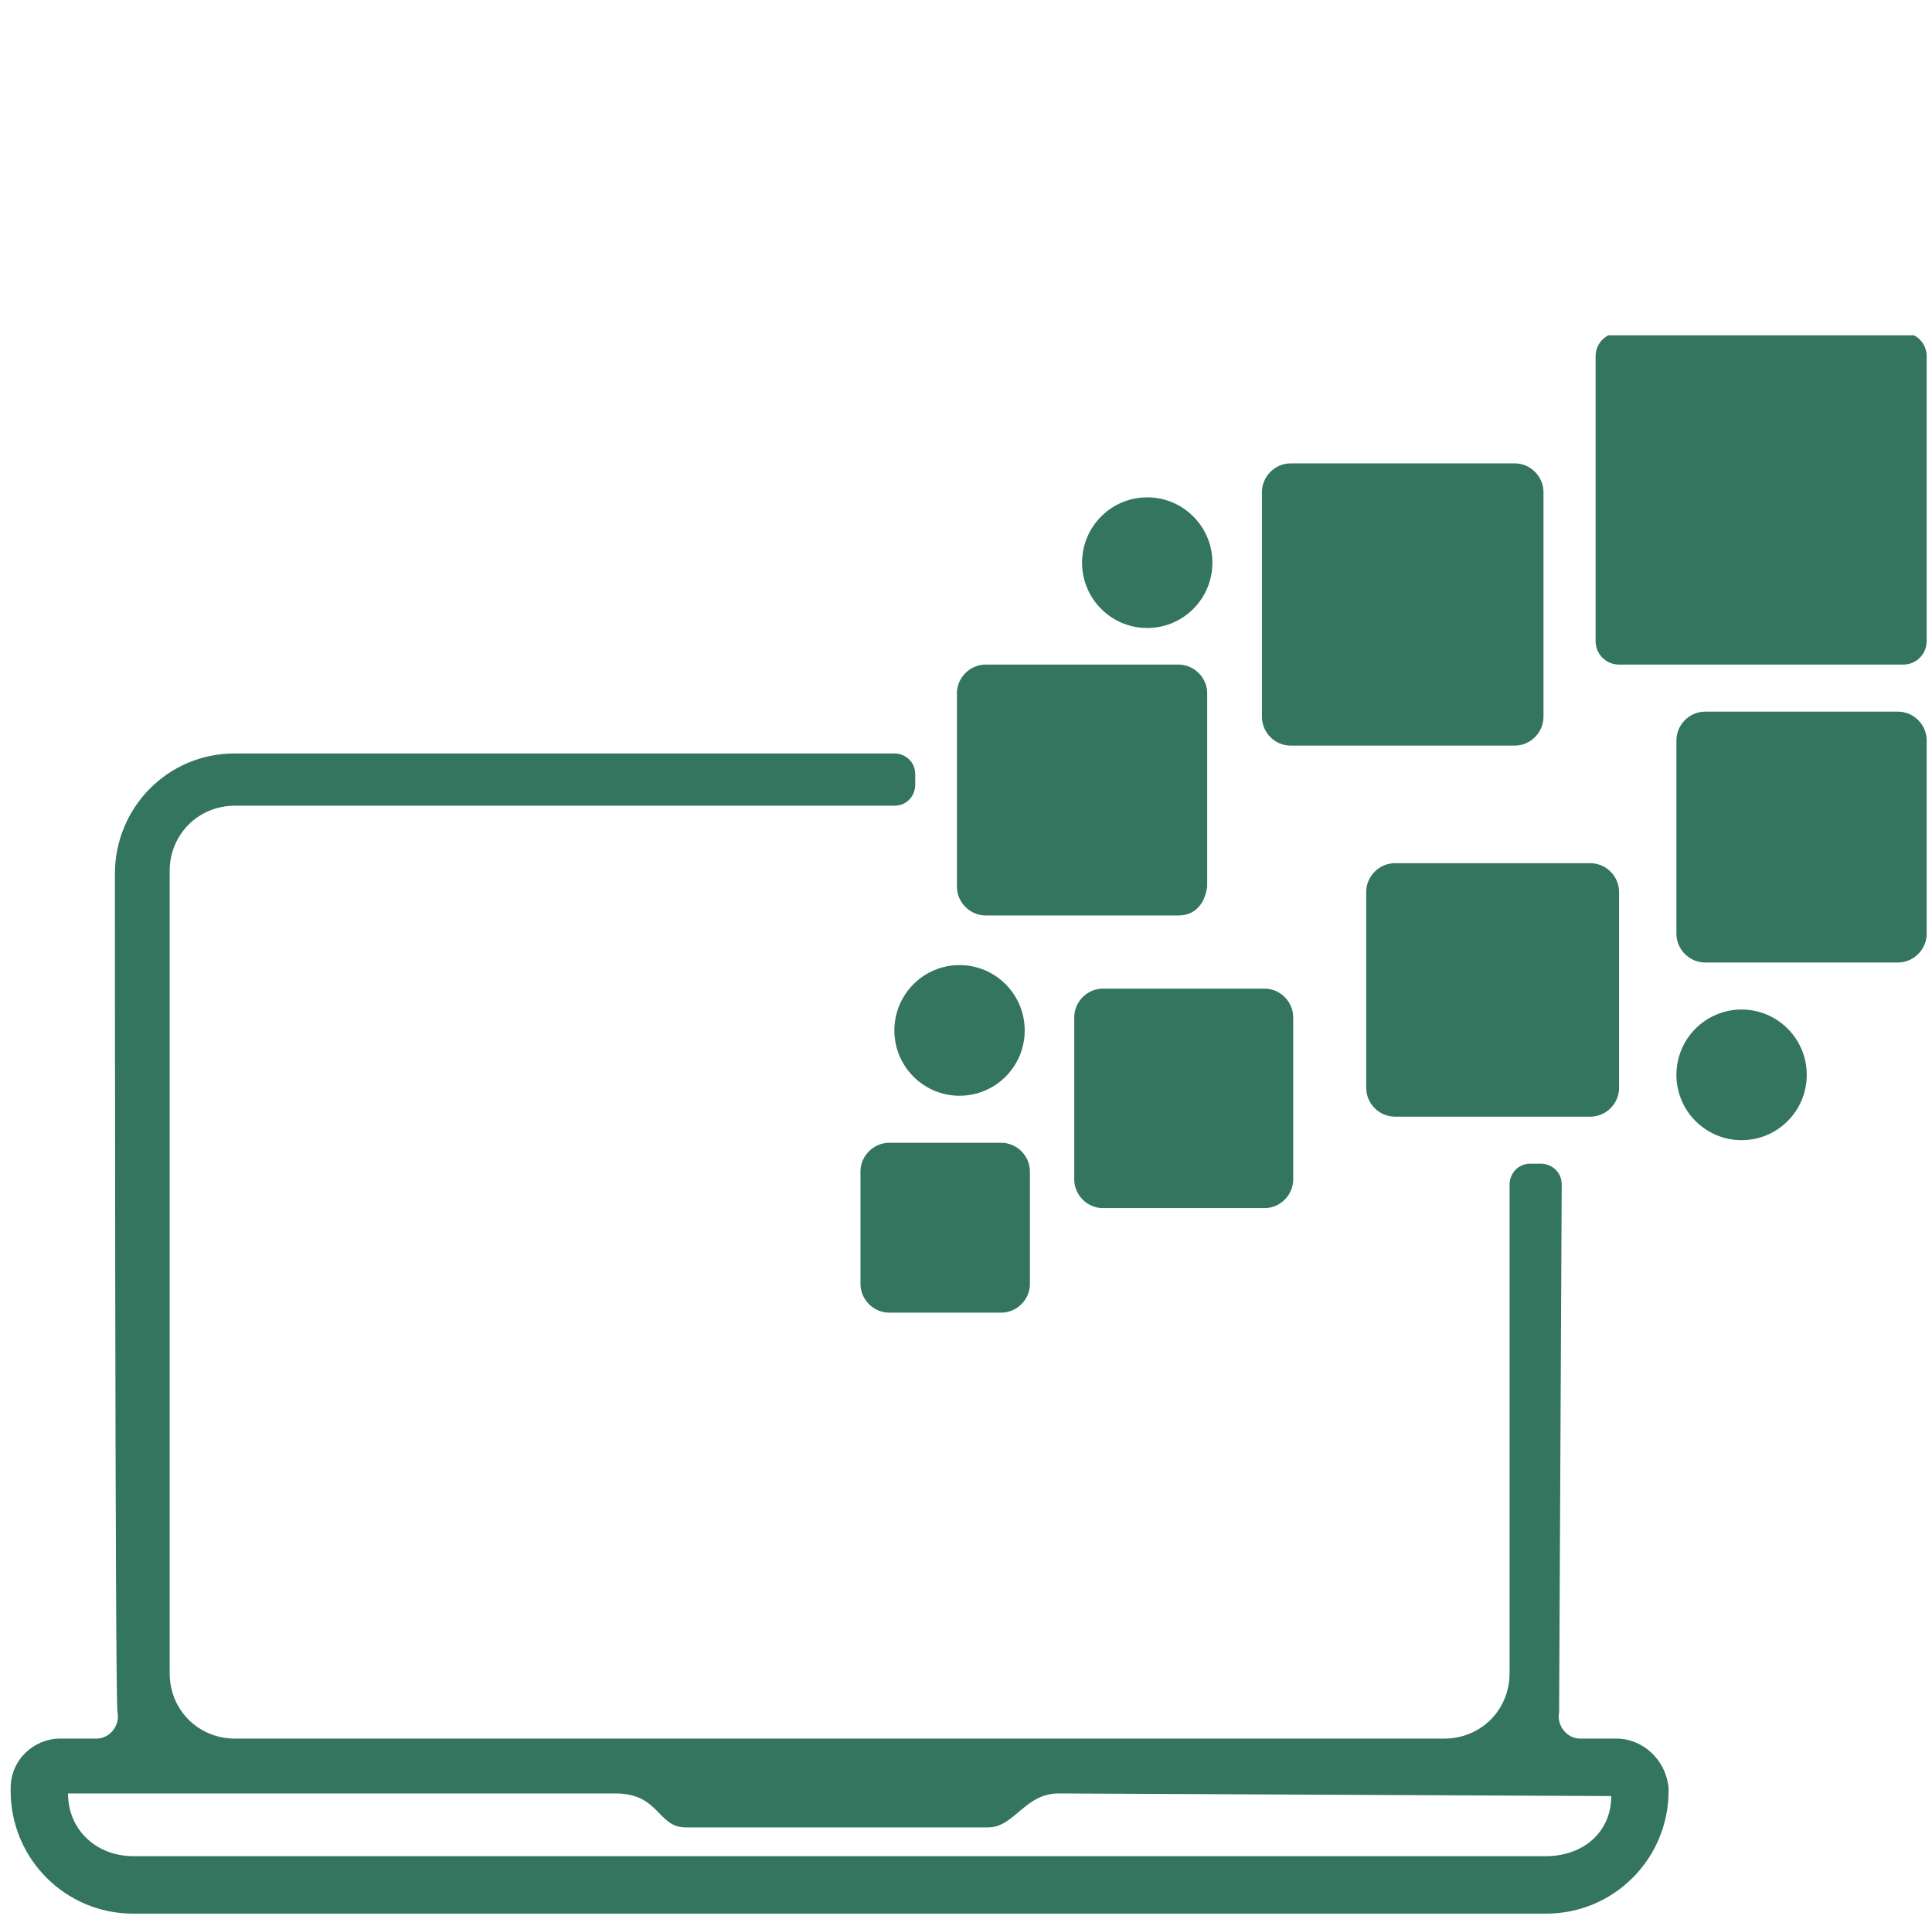
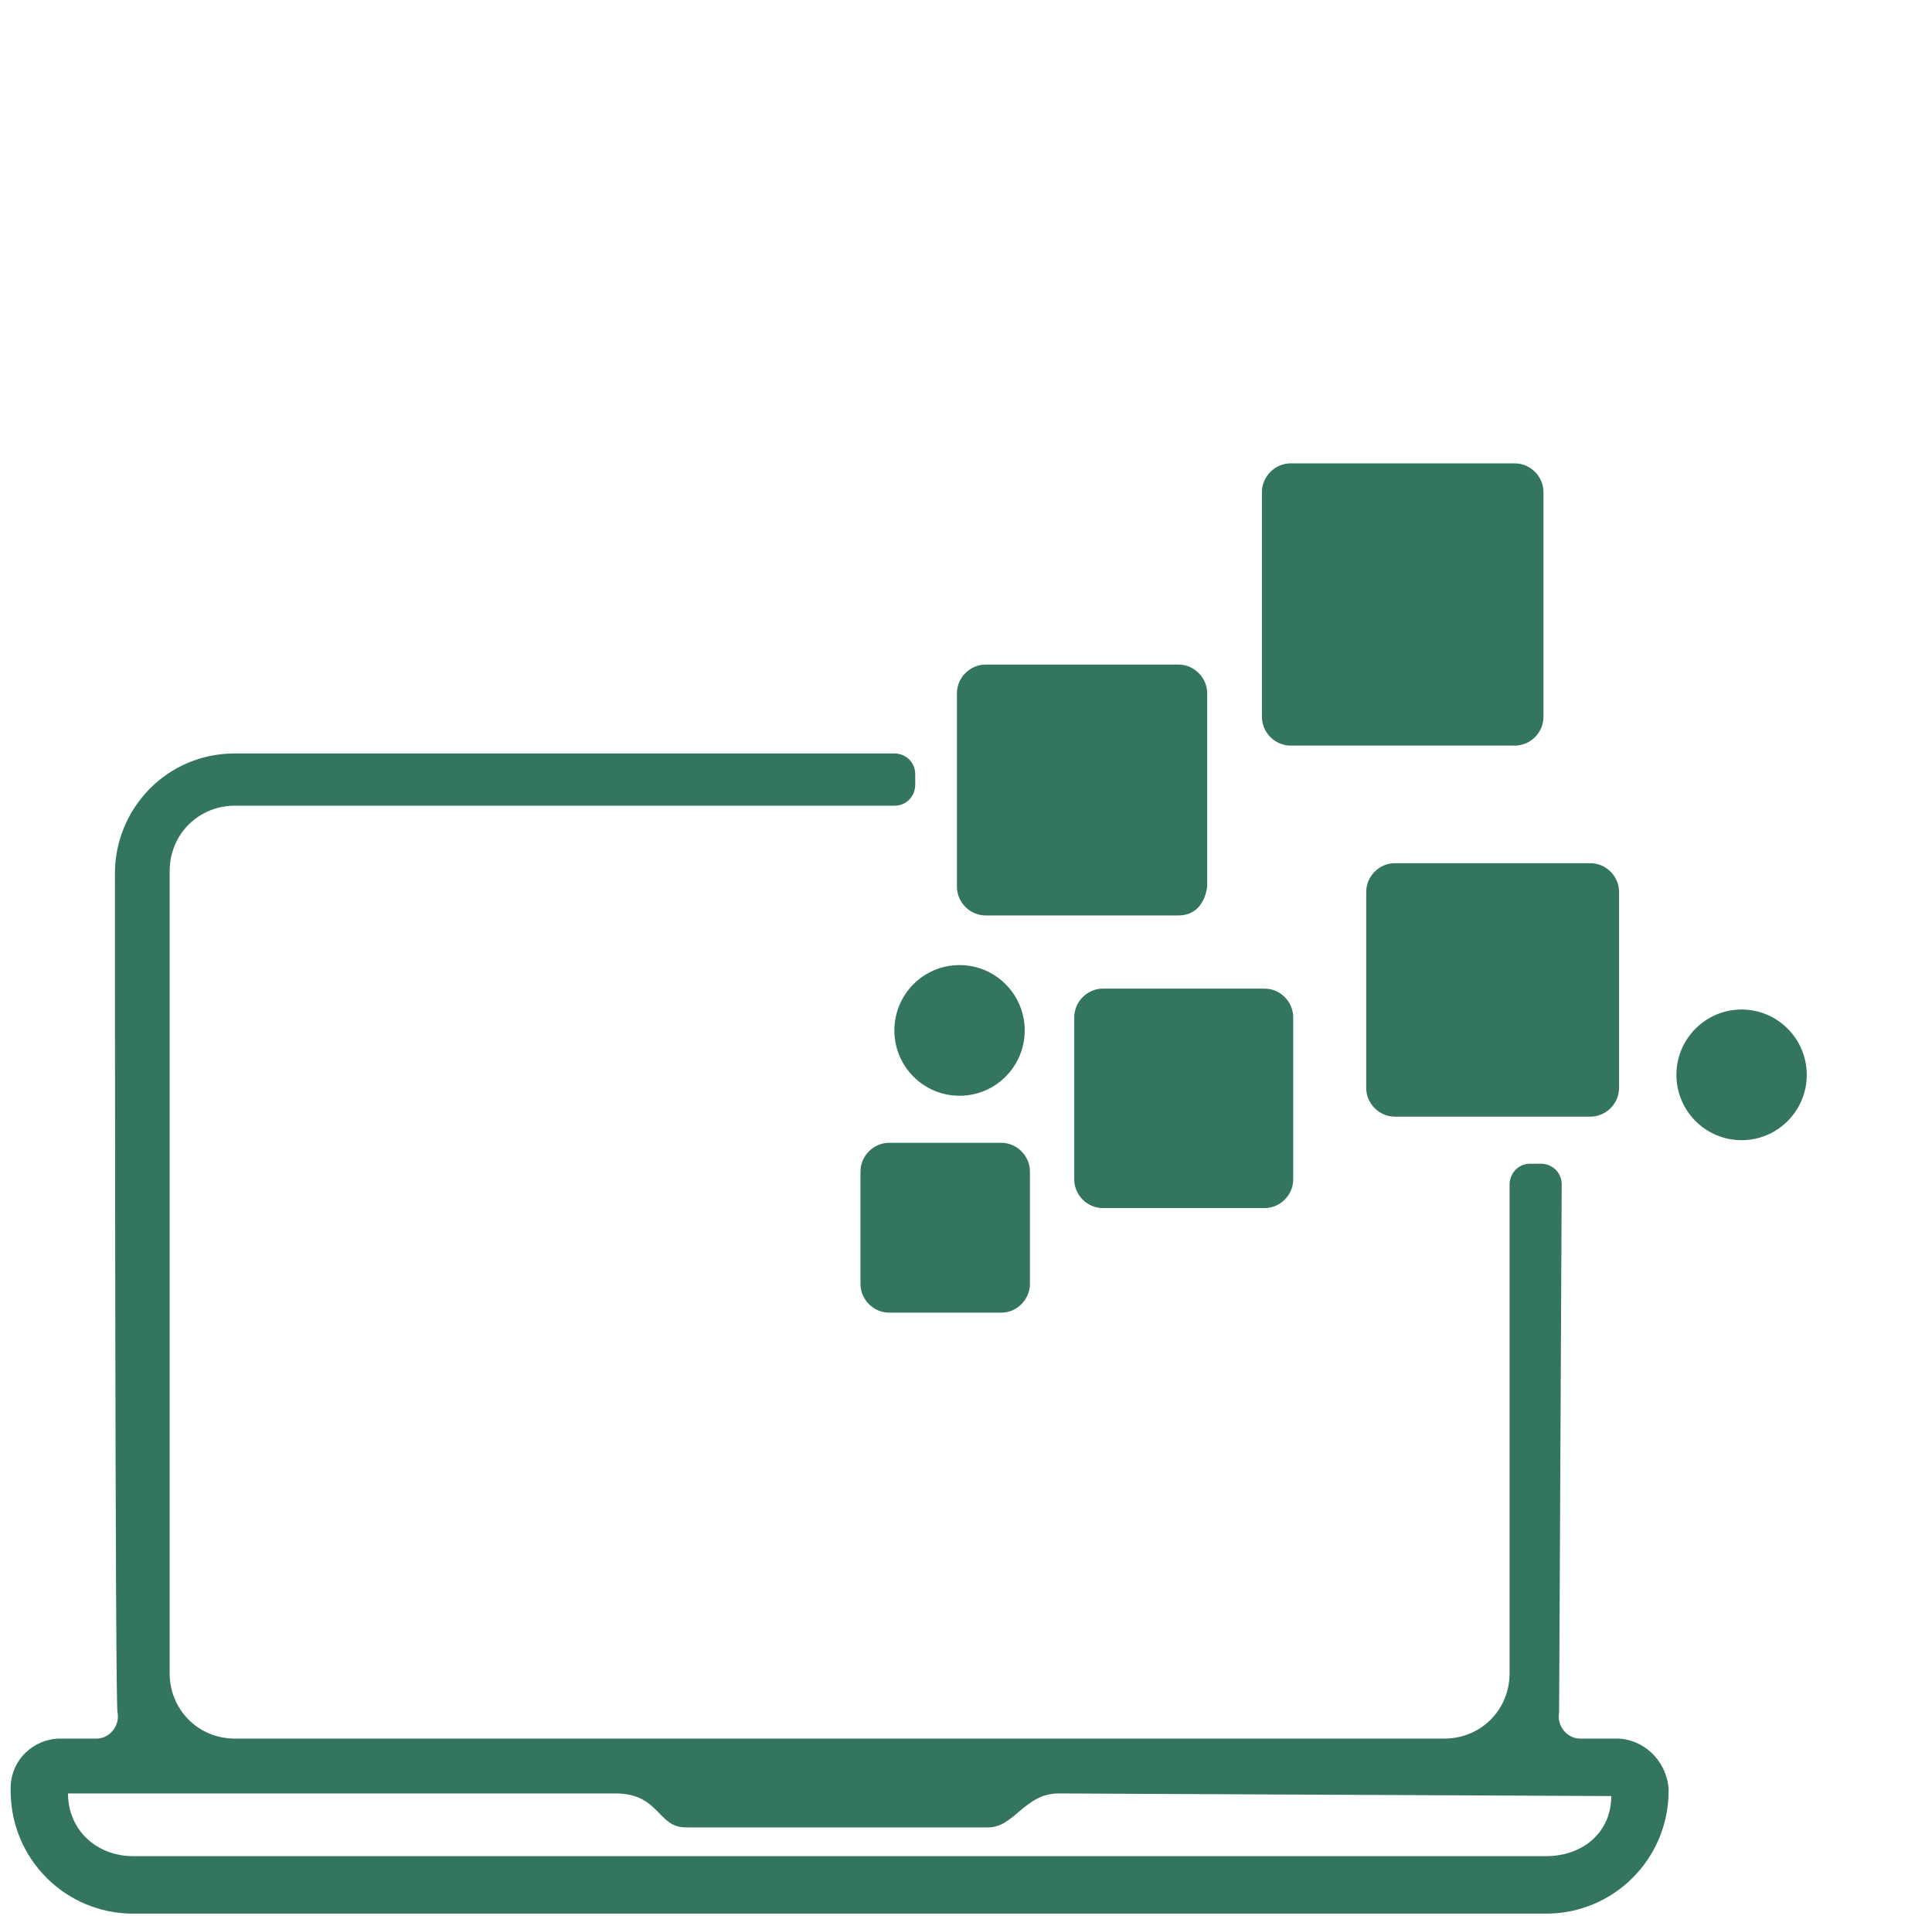
<svg xmlns="http://www.w3.org/2000/svg" width="121" height="120" viewBox="0 0 121 120" fill="none">
  <g clip-path="url(#clip0_220_1362)">
    <g clip-path="url(#clip1_220_1362)">
      <path d="M101.238 108.873H98.952C98.136 108.873 97.483 108.055 97.646 107.236C97.646 106.909 97.809 74.182 97.809 74.182C97.809 73.364 97.156 72.873 96.503 72.873H95.85C95.034 72.873 94.544 73.527 94.544 74.182V104.782C94.544 107.073 92.748 108.873 90.463 108.873H14.707C12.422 108.873 10.626 107.073 10.626 104.782V54.545C10.626 52.255 12.422 50.455 14.707 50.455H56.014C56.83 50.455 57.32 49.8 57.32 49.145V48.491C57.32 47.673 56.667 47.182 56.014 47.182H14.707C10.463 47.182 7.197 50.618 7.197 54.709C7.197 54.709 7.197 106.909 7.361 107.236C7.524 108.055 6.871 108.873 6.054 108.873H3.769C2.136 108.873 0.667 110.182 0.667 111.982V112.145C0.667 116.4 4.095 119.836 8.34 119.836H96.83C101.075 119.836 104.503 116.4 104.503 112.145V111.982C104.34 110.182 102.871 108.873 101.238 108.873ZM100.912 112.473C100.912 114.764 99.116 116.236 96.83 116.236H8.34C6.054 116.236 4.259 114.6 4.259 112.309H38.544C41.32 112.309 41.157 114.436 42.952 114.436H61.891C63.524 114.436 64.177 112.309 66.299 112.309L100.912 112.473Z" fill="#33755E" />
      <path d="M62.708 82.2H55.687C54.708 82.2 53.891 81.382 53.891 80.4V73.364C53.891 72.382 54.708 71.564 55.687 71.564H62.708C63.687 71.564 64.503 72.382 64.503 73.364V80.4C64.503 81.382 63.687 82.2 62.708 82.2Z" fill="#33755E" />
      <path d="M79.197 75.654H69.075C68.095 75.654 67.279 74.836 67.279 73.855V63.709C67.279 62.727 68.095 61.909 69.075 61.909H79.197C80.177 61.909 80.993 62.727 80.993 63.709V73.855C80.993 74.836 80.177 75.654 79.197 75.654Z" fill="#33755E" />
      <path d="M99.605 69.927H87.361C86.381 69.927 85.565 69.109 85.565 68.127V55.855C85.565 54.873 86.381 54.055 87.361 54.055H99.605C100.585 54.055 101.401 54.873 101.401 55.855V68.127C101.401 69.109 100.585 69.927 99.605 69.927Z" fill="#33755E" />
      <path d="M73.81 57.327H61.728C60.748 57.327 59.932 56.509 59.932 55.527V43.418C59.932 42.436 60.748 41.618 61.728 41.618H73.81C74.789 41.618 75.606 42.436 75.606 43.418V55.527C75.442 56.673 74.789 57.327 73.81 57.327Z" fill="#33755E" />
-       <path d="M118.871 60.273H106.789C105.81 60.273 104.993 59.455 104.993 58.473V46.364C104.993 45.382 105.81 44.564 106.789 44.564H118.871C119.85 44.564 120.667 45.382 120.667 46.364V58.473C120.667 59.455 119.85 60.273 118.871 60.273Z" fill="#33755E" />
      <path d="M94.871 46.691H80.83C79.85 46.691 79.034 45.873 79.034 44.891V30.818C79.034 29.836 79.85 29.018 80.83 29.018H94.871C95.85 29.018 96.667 29.836 96.667 30.818V44.891C96.667 45.873 95.85 46.691 94.871 46.691Z" fill="#33755E" />
-       <path d="M119.197 41.618H101.401C100.585 41.618 99.932 40.964 99.932 40.145V22.309C99.932 21.491 100.585 20.836 101.401 20.836H119.197C120.014 20.836 120.667 21.491 120.667 22.309V40.145C120.667 40.964 120.014 41.618 119.197 41.618Z" fill="#33755E" />
-       <path d="M71.85 39.327C74.105 39.327 75.932 37.496 75.932 35.236C75.932 32.977 74.105 31.145 71.85 31.145C69.596 31.145 67.769 32.977 67.769 35.236C67.769 37.496 69.596 39.327 71.85 39.327Z" fill="#33755E" />
      <path d="M109.075 71.4C111.329 71.4 113.156 69.568 113.156 67.309C113.156 65.05 111.329 63.218 109.075 63.218C106.821 63.218 104.993 65.05 104.993 67.309C104.993 69.568 106.821 71.4 109.075 71.4Z" fill="#33755E" />
      <path d="M60.095 68.618C62.349 68.618 64.177 66.787 64.177 64.527C64.177 62.268 62.349 60.436 60.095 60.436C57.841 60.436 56.014 62.268 56.014 64.527C56.014 66.787 57.841 68.618 60.095 68.618Z" fill="#33755E" />
    </g>
  </g>
  <defs>
    <clipPath id="clip0_220_1362">
      <rect width="120" height="120" fill="white" transform="translate(0.667)" />
    </clipPath>
    <clipPath id="clip1_220_1362">
      <rect width="120" height="99" fill="white" transform="translate(0.667 21)" />
    </clipPath>
  </defs>
</svg>